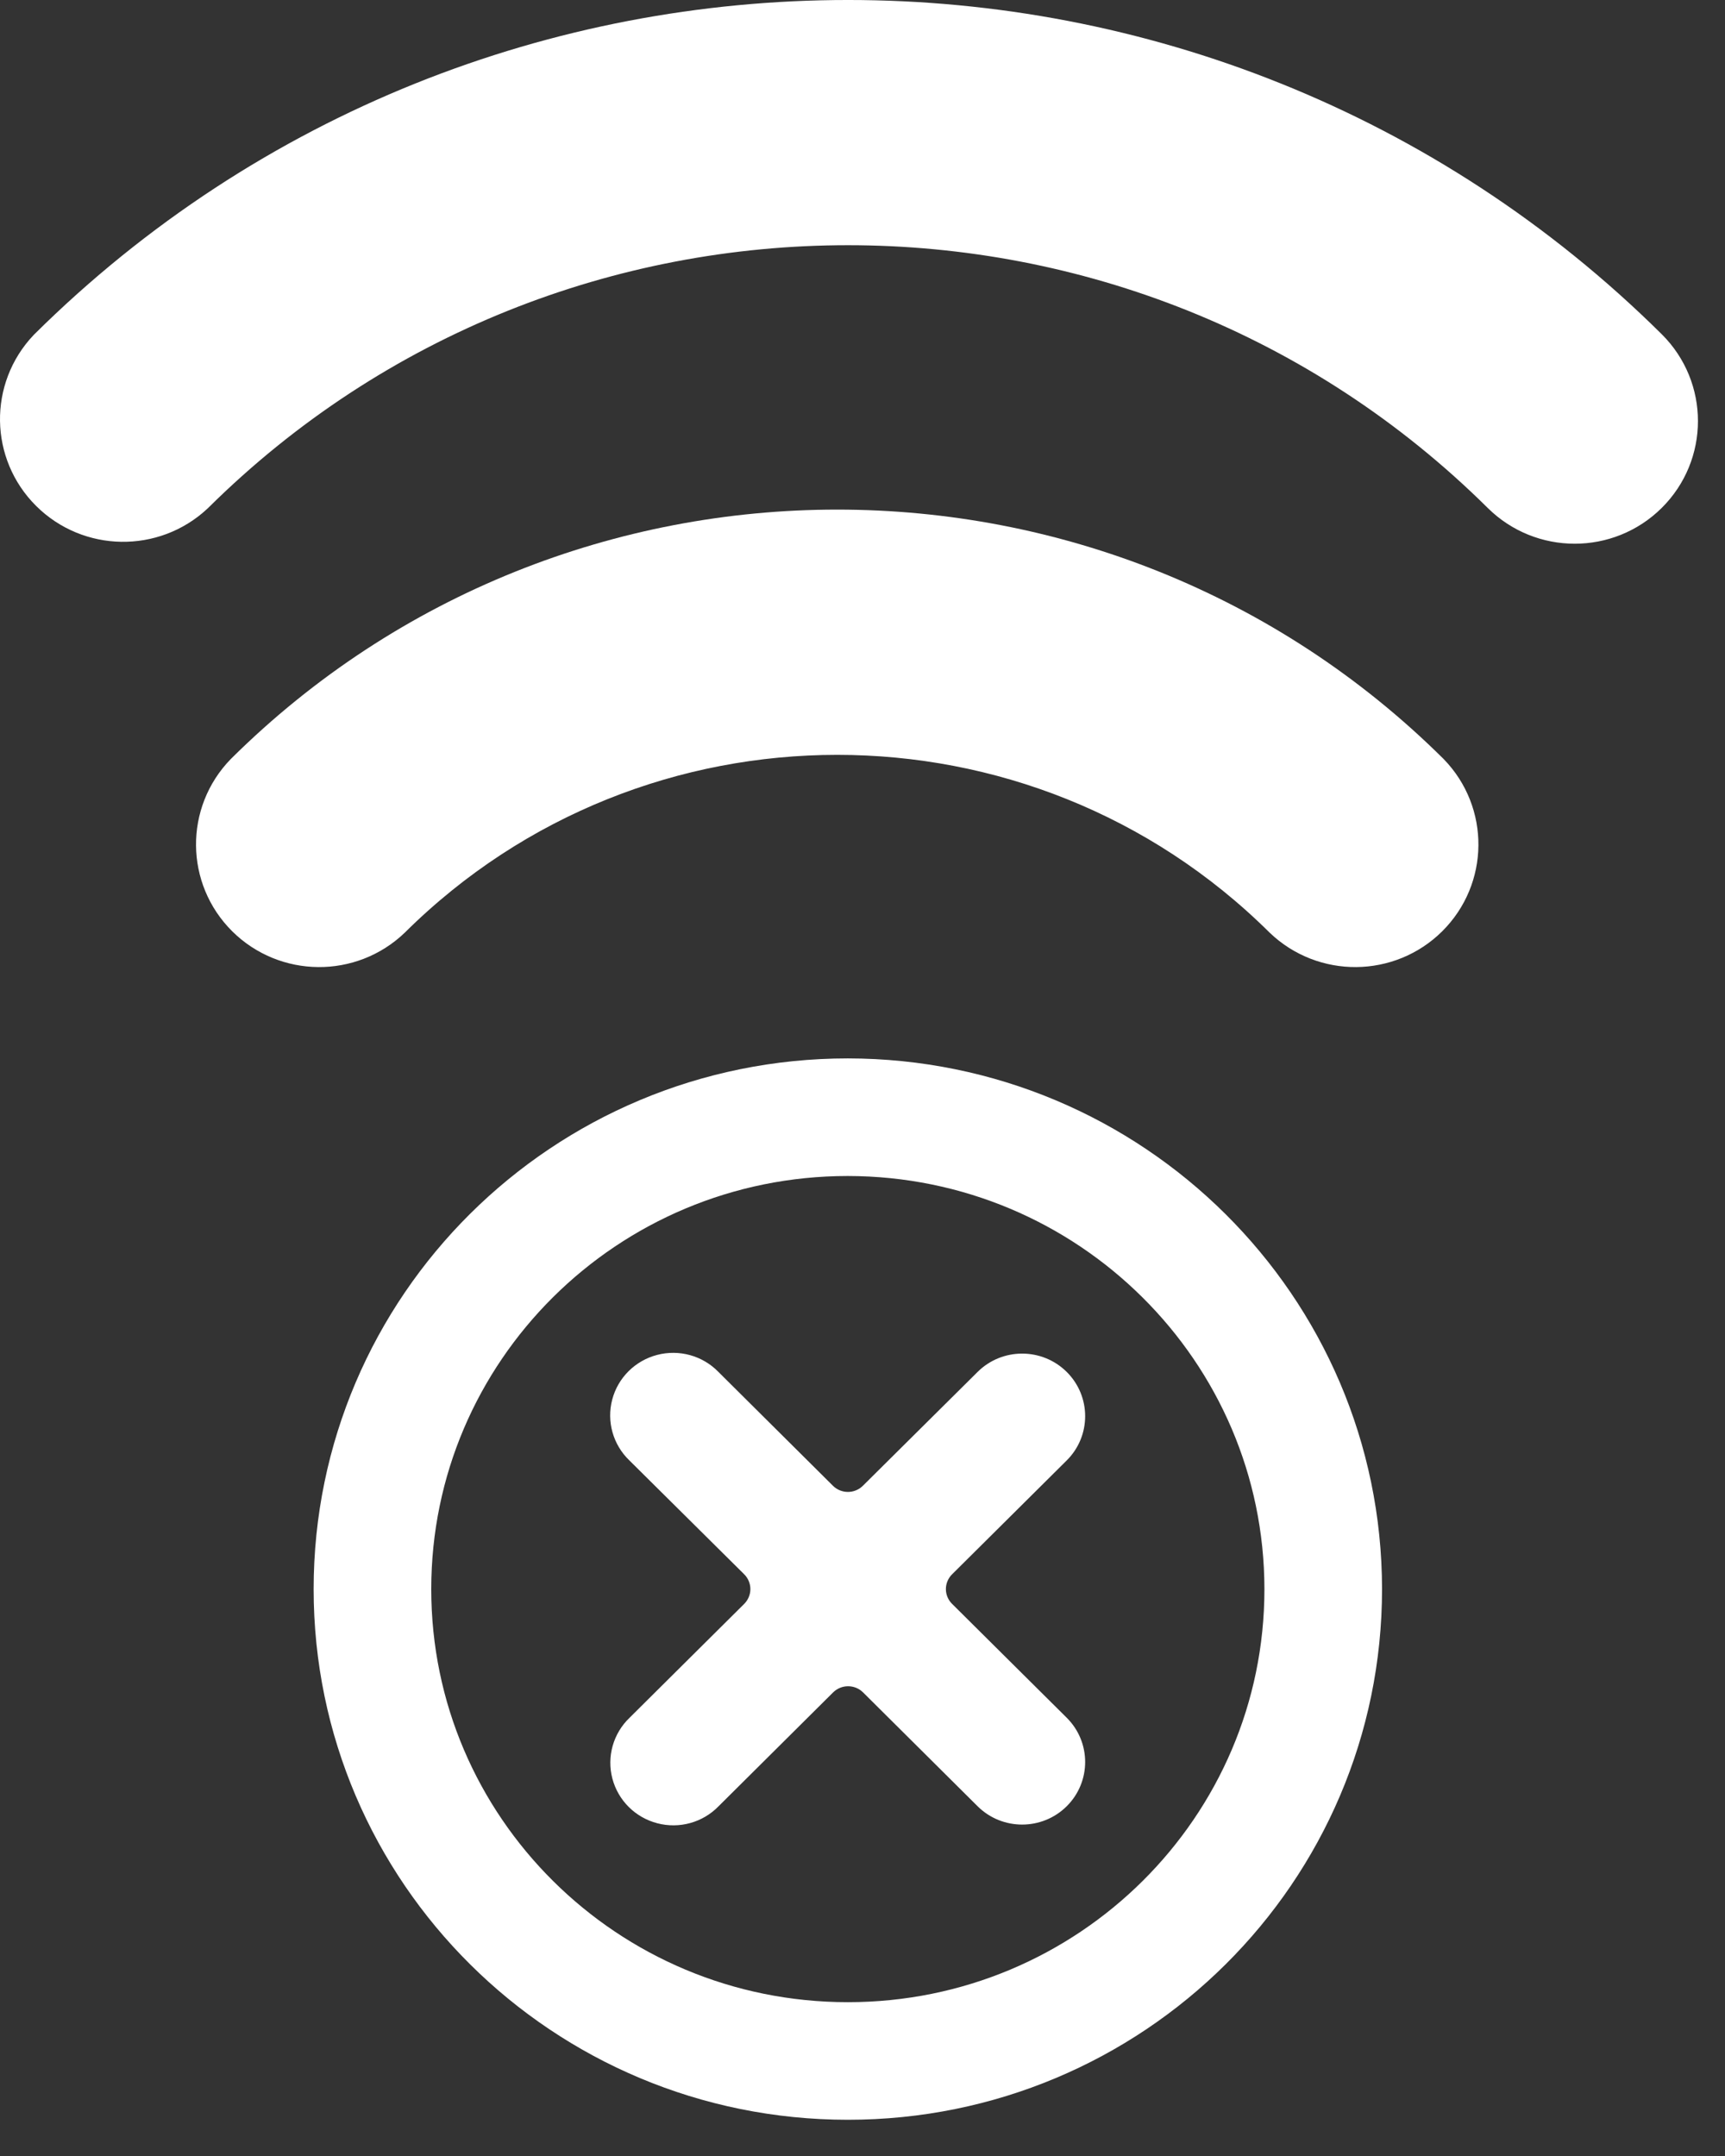
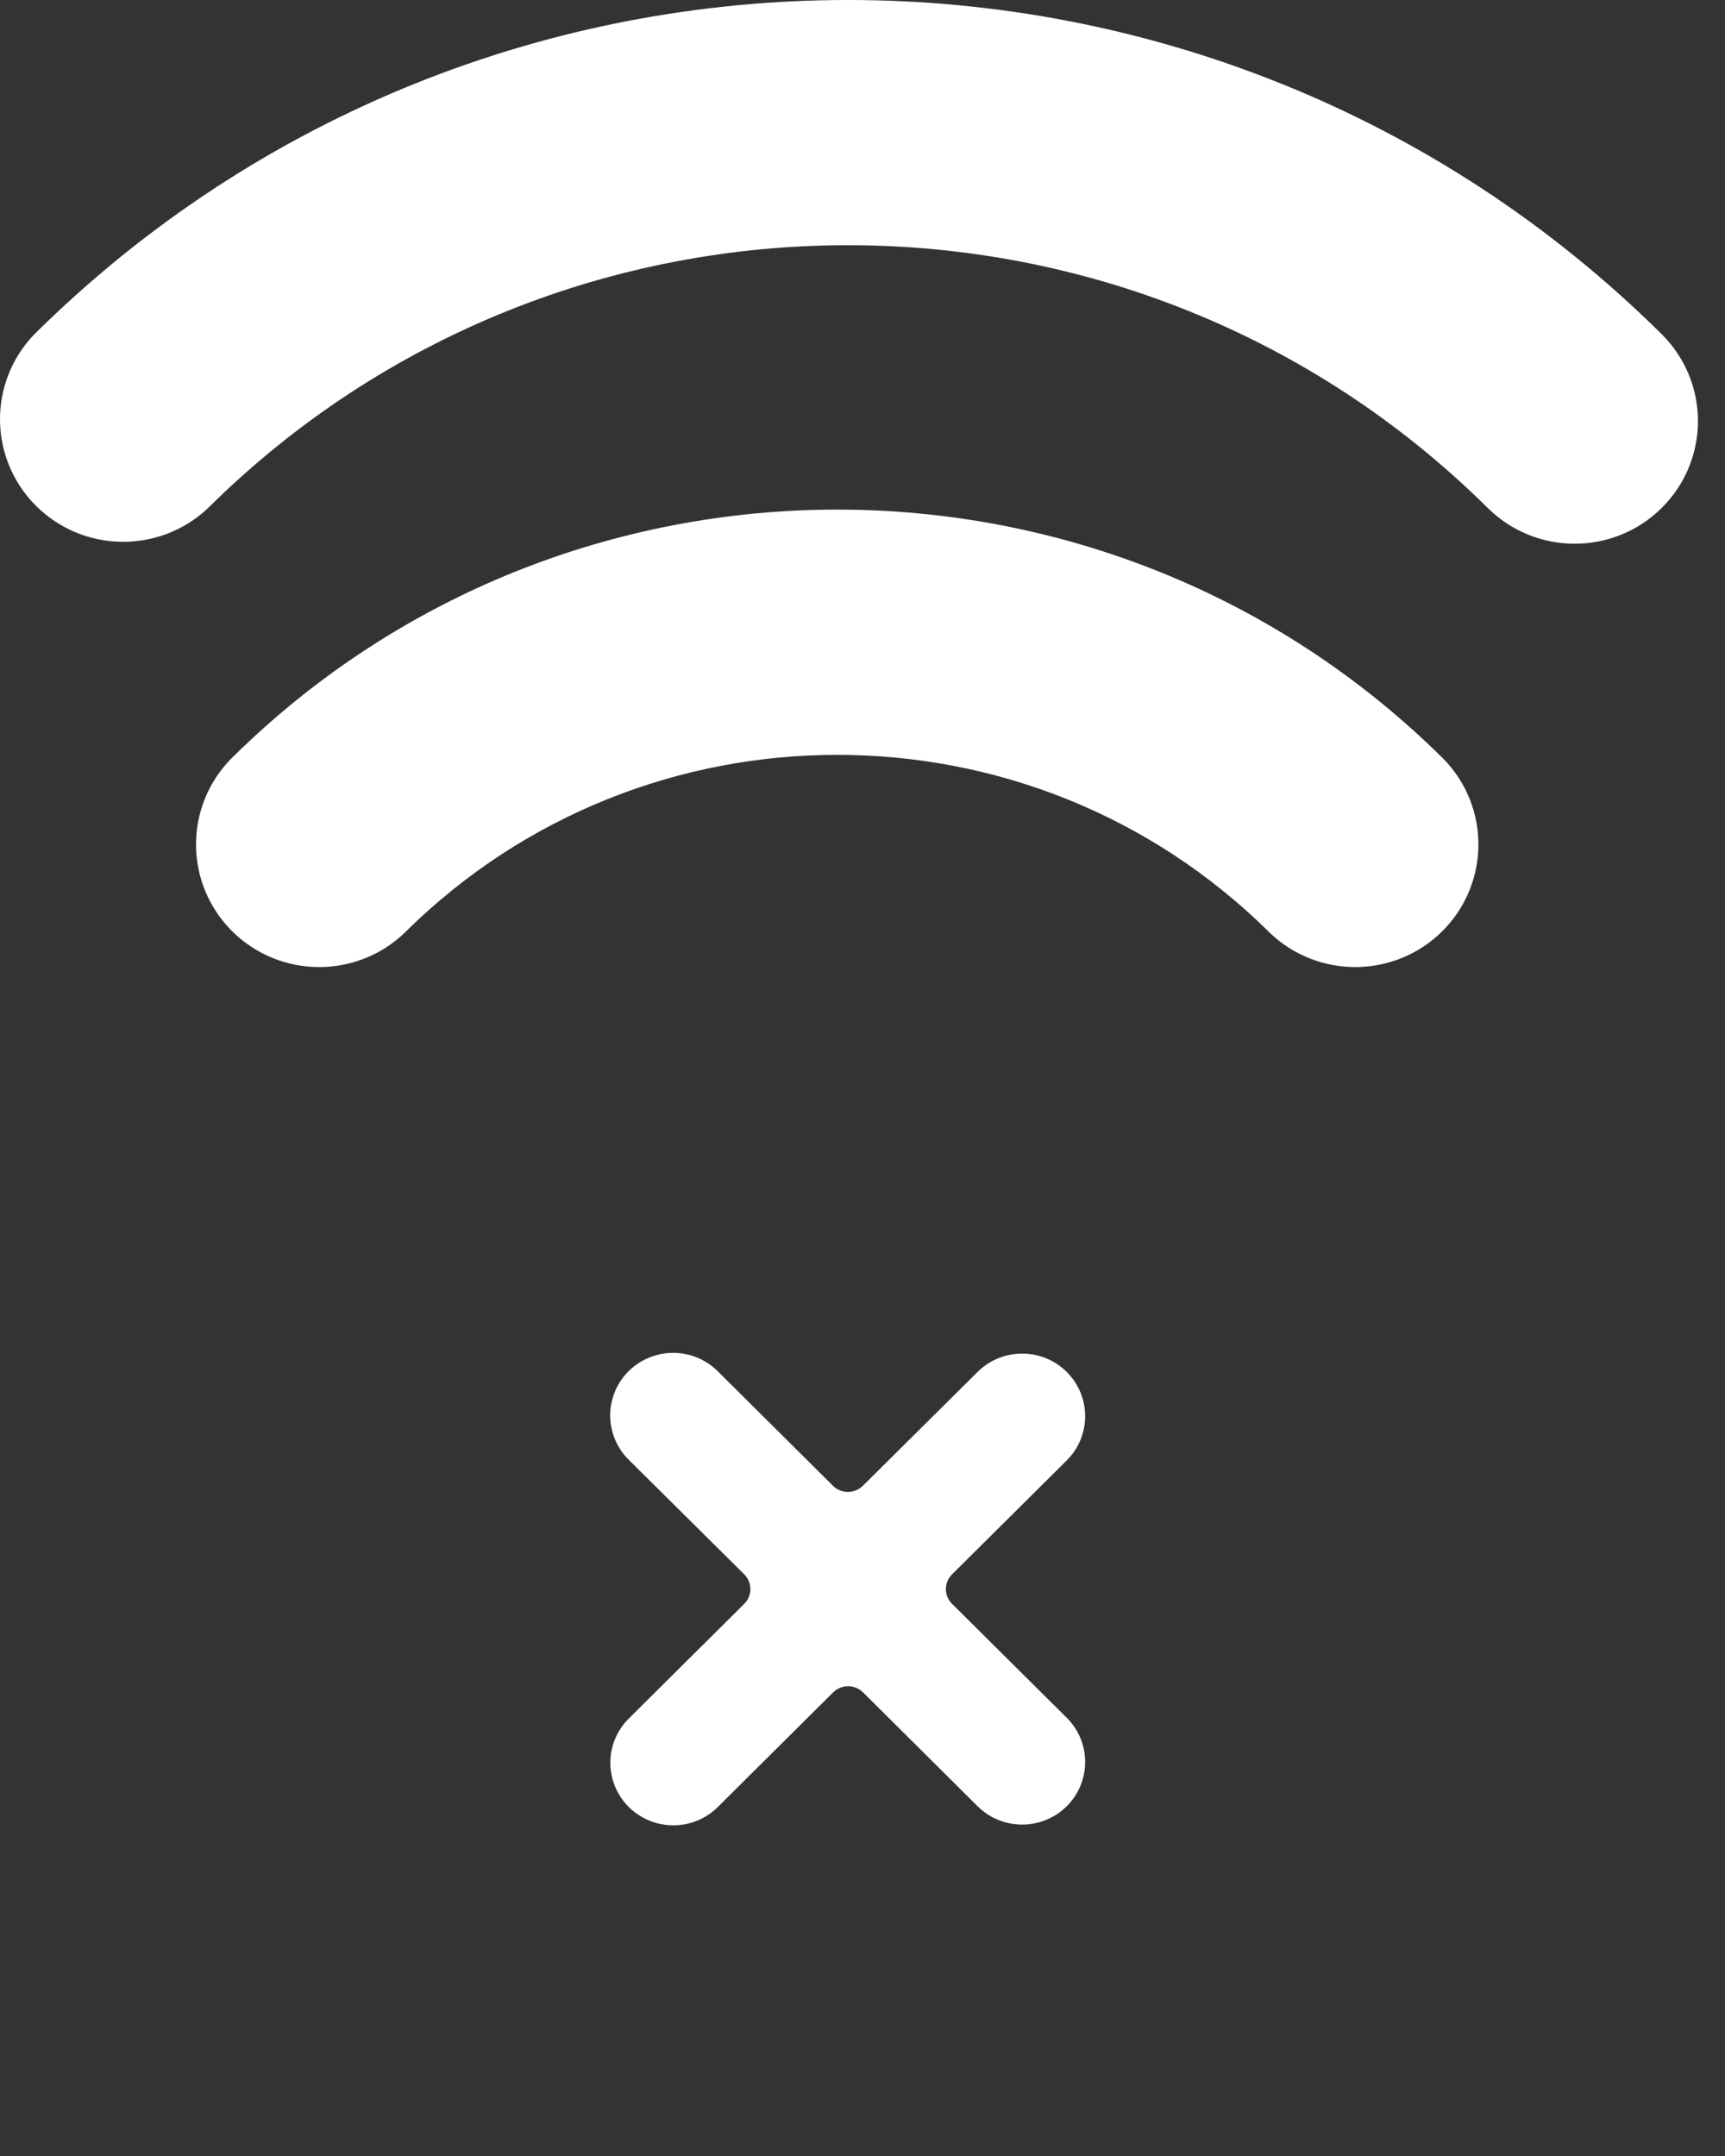
<svg xmlns="http://www.w3.org/2000/svg" width="44px" height="55px" viewBox="0 0 44 55" version="1.1">
  <rect x="0" y="0" width="44" height="55" fill="#333333" stroke="none" />
  <title>CHALLENGES_CONNECTION</title>
  <g id="CLIENT-ROUND-2" stroke="none" stroke-width="1" fill="none" fill-rule="evenodd">
    <g id="ICON-PACK" transform="translate(-916, -6770)">
      <g id="CHALLENGES_CONNECTION" transform="translate(917, 6771)">
        <path d="M35.083,22.047 C35.909,21.226 35.921,19.898 35.109,19.063 C26.956,10.979 13.754,10.979 5.601,19.063 C4.79,19.898 4.801,21.226 5.627,22.047 C6.454,22.868 7.79,22.879 8.63,22.073 C15.111,15.651 25.6,15.651 32.08,22.073 C32.921,22.879 34.257,22.868 35.083,22.047 Z" id="Path" stroke="#FFFFFF" stroke-width="2" fill="#FFFFFF" fill-rule="nonzero" />
        <path d="M37.65,11.246 C38.487,12.078 39.844,12.079 40.681,11.248 C41.519,10.417 41.52,9.069 40.683,8.237 C29.601,-2.746 11.663,-2.746 0.581,8.237 C-0.211,9.074 -0.191,10.385 0.627,11.198 C1.444,12.011 2.764,12.032 3.607,11.246 C13.016,1.925 28.242,1.925 37.65,11.246 Z" id="Path" stroke="#FFFFFF" stroke-width="2" fill="#FFFFFF" fill-rule="nonzero" />
-         <path d="M20.623,27.5 C23.972,27.503 27.004,28.852 29.199,31.033 C31.391,33.21 32.749,36.217 32.752,39.538 C32.752,42.861 31.396,45.869 29.204,48.047 C27.009,50.228 23.976,51.576 20.627,51.576 C17.277,51.576 14.244,50.228 12.049,48.047 C9.857,45.87 8.5,42.862 8.5,39.539 C8.5,36.216 9.856,33.208 12.047,31.03 C14.242,28.849 17.275,27.501 20.623,27.5 Z" id="Path" stroke="#FFFFFF" stroke-width="3" />
        <path d="M15.054,36.256 C14.637,35.856 14.469,35.262 14.616,34.704 C14.762,34.146 15.201,33.71 15.762,33.564 C16.324,33.417 16.922,33.583 17.325,33.998 L20.249,36.905 C20.459,37.111 20.797,37.111 21.007,36.905 L23.936,33.998 C24.563,33.375 25.581,33.375 26.209,33.998 C26.836,34.622 26.836,35.633 26.209,36.256 L23.285,39.161 C23.184,39.261 23.127,39.397 23.127,39.538 C23.127,39.679 23.184,39.815 23.285,39.915 L26.209,42.82 C26.836,43.443 26.836,44.454 26.209,45.078 C25.581,45.701 24.563,45.701 23.936,45.078 L21.012,42.171 C20.801,41.965 20.464,41.965 20.253,42.171 L17.329,45.078 C16.926,45.493 16.328,45.659 15.767,45.512 C15.205,45.366 14.767,44.93 14.62,44.372 C14.473,43.814 14.641,43.22 15.059,42.82 L17.983,39.915 C18.083,39.815 18.14,39.679 18.14,39.538 C18.14,39.397 18.083,39.261 17.983,39.161 L15.054,36.256 Z" id="Path" fill="#FFFFFF" />
      </g>
    </g>
  </g>
</svg>